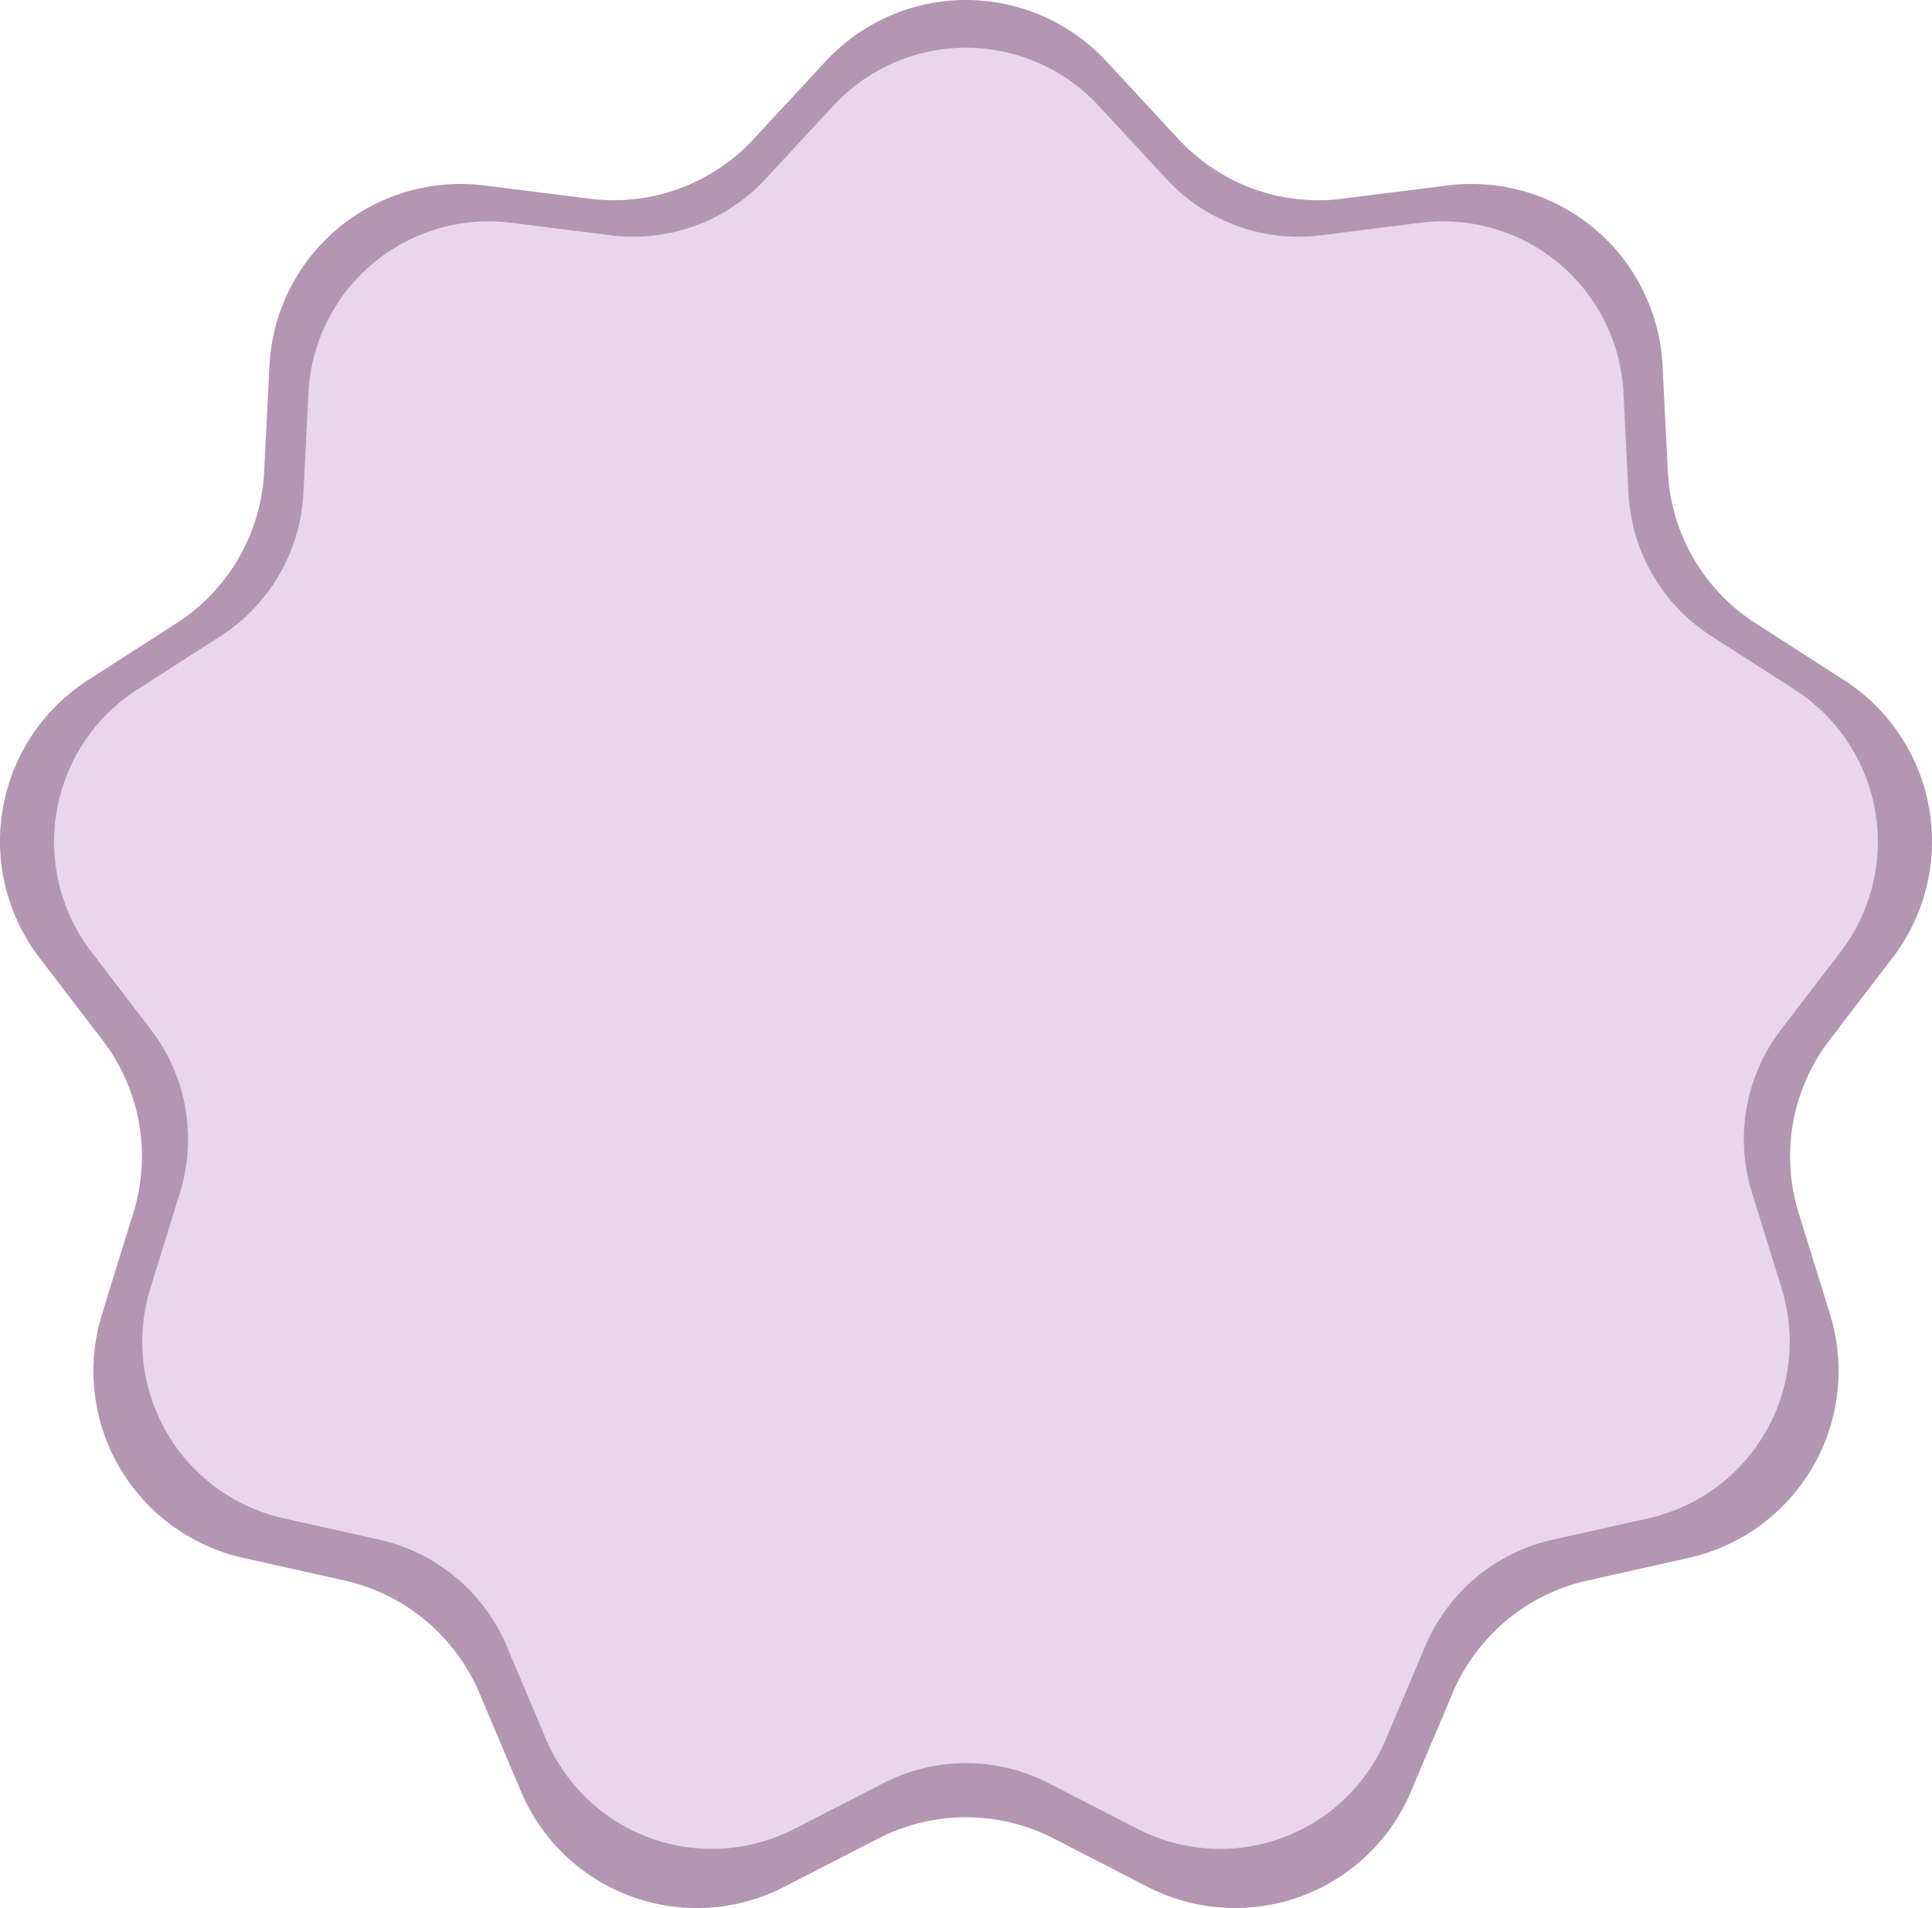
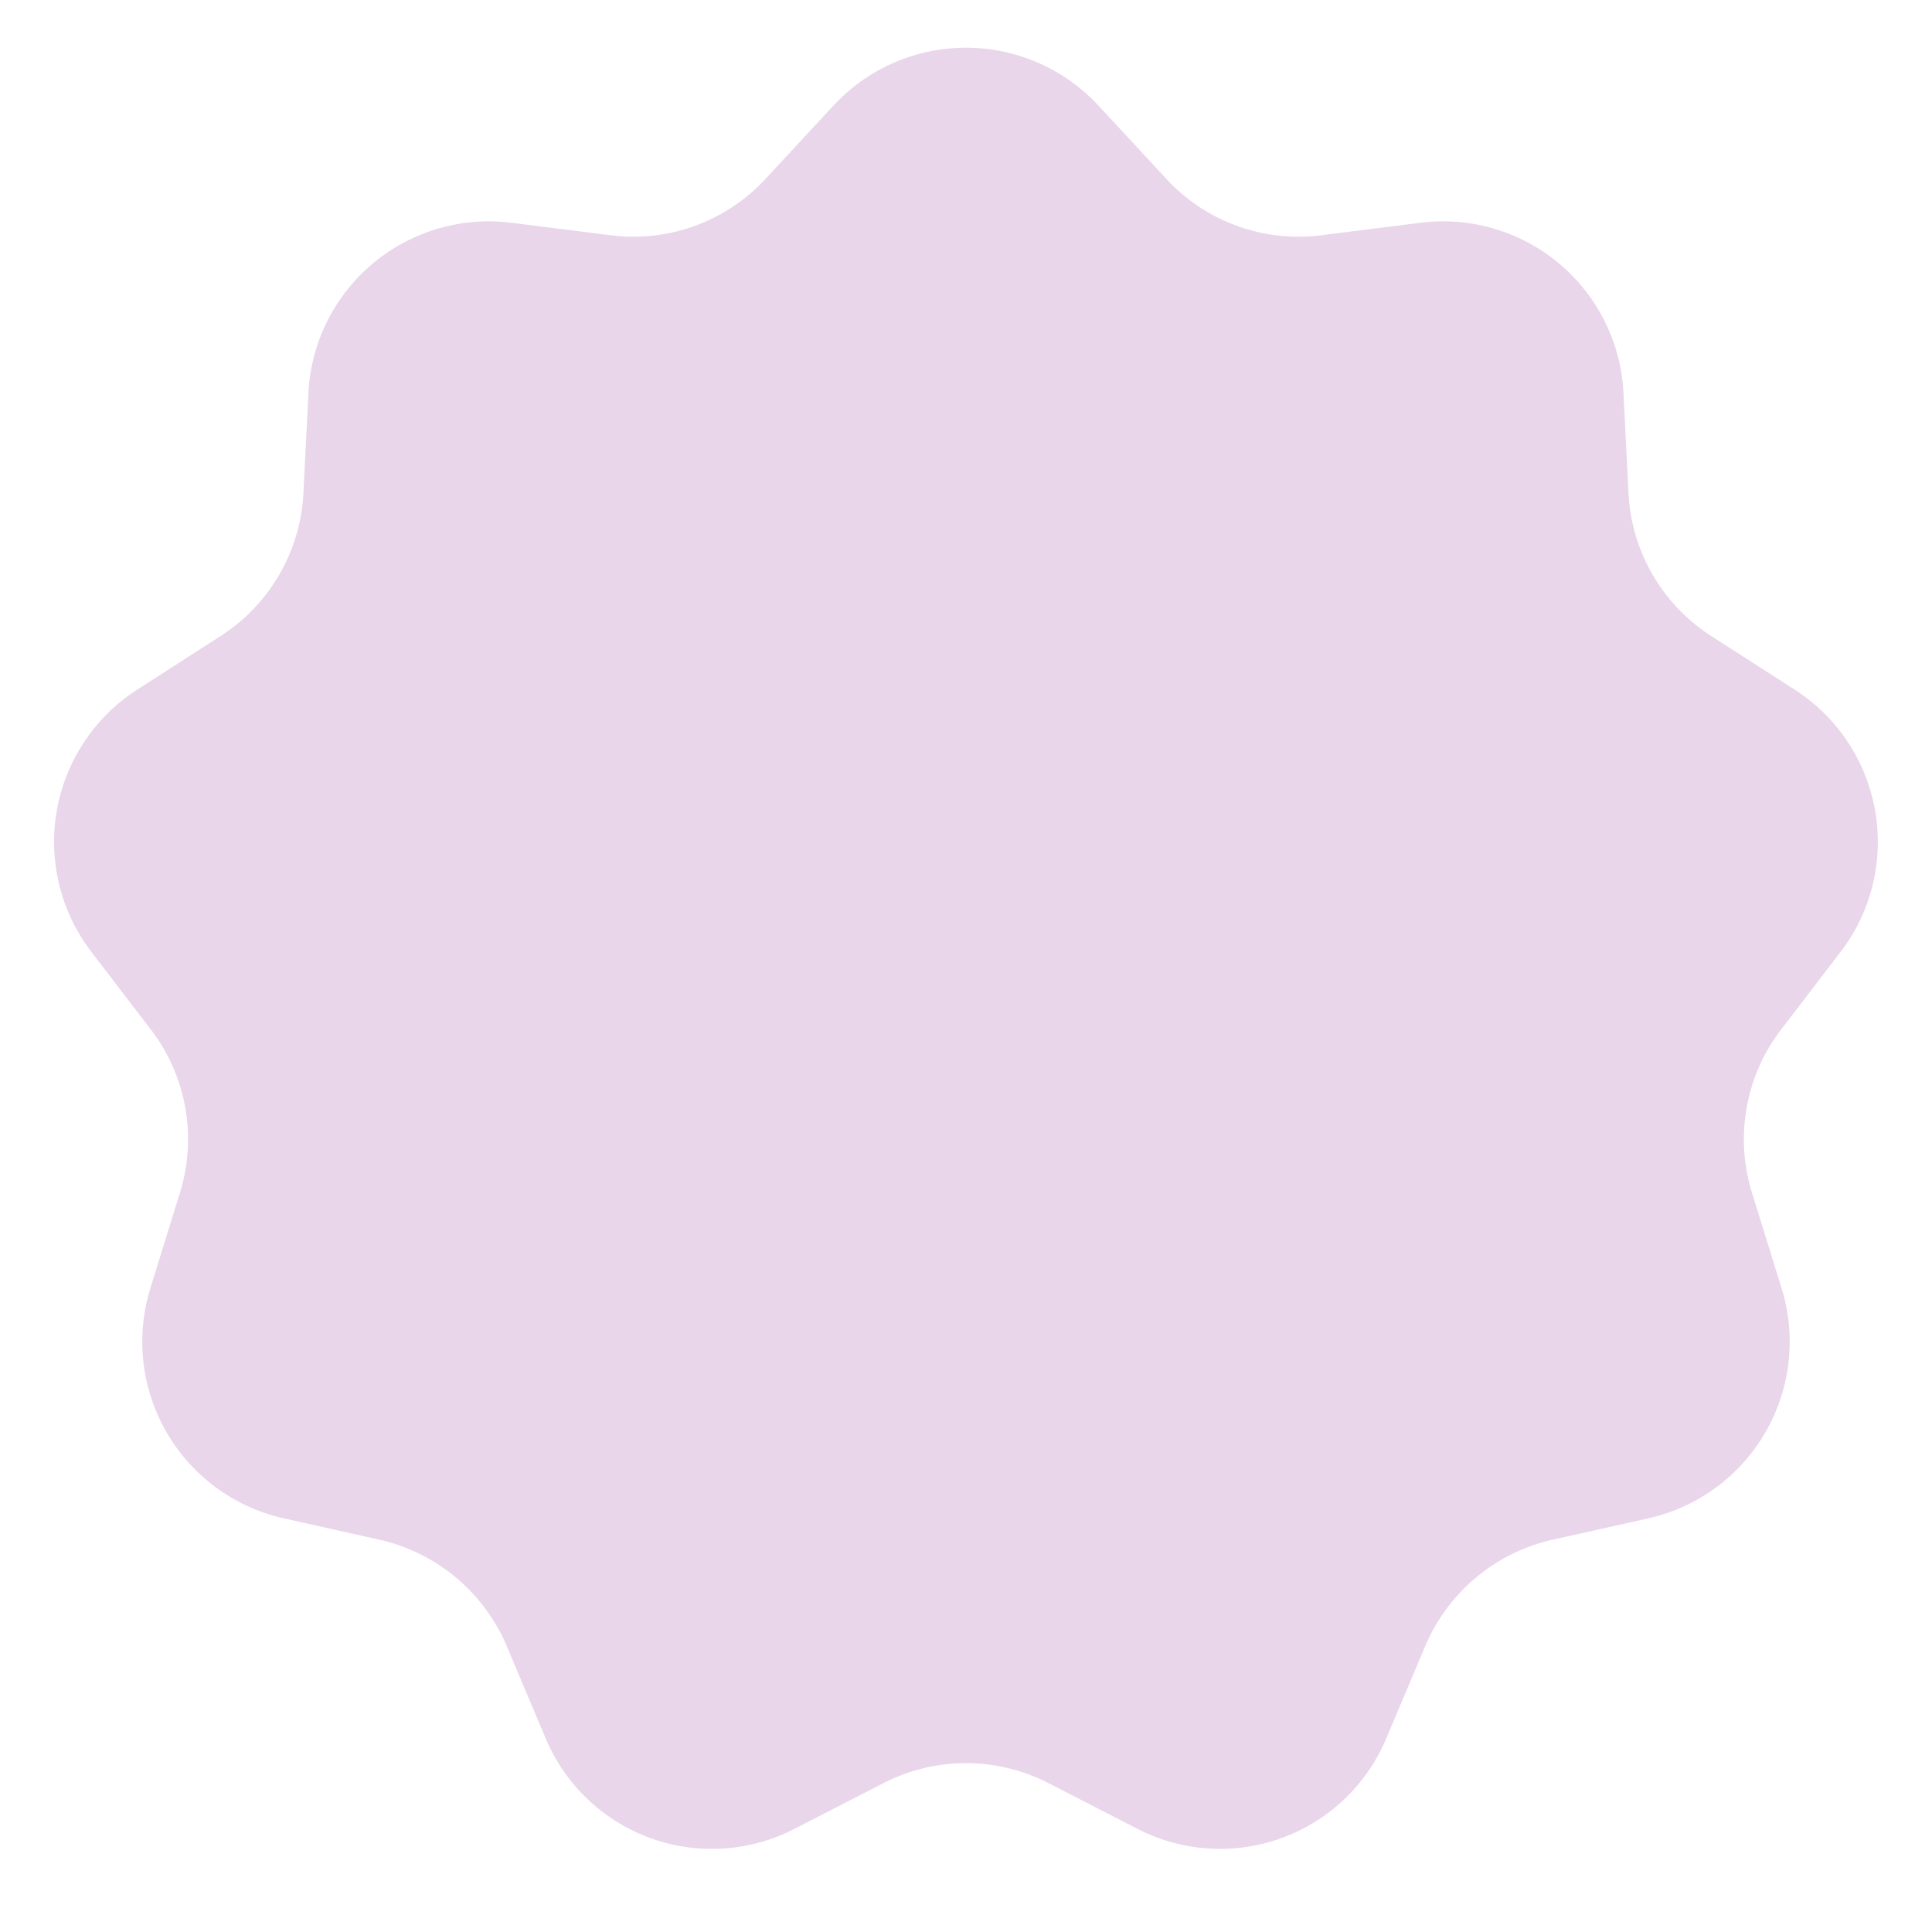
<svg xmlns="http://www.w3.org/2000/svg" data-bbox="0.003 0 1779.165 1757.155" viewBox="0 0 1779.17 1757.15" data-type="color">
  <g>
-     <path d="m1460.85 1455.75 94.86-21.2c2.95-.67 5.89-1.42 8.8-2.24s5.8-1.71 8.67-2.69c2.87-.97 5.71-2.01 8.53-3.13a176 176 0 0 0 16.51-7.55c2.68-1.4 5.33-2.86 7.94-4.4s5.18-3.14 7.7-4.81 5.01-3.4 7.45-5.2 4.83-3.65 7.17-5.57 4.64-3.9 6.88-5.93 4.43-4.13 6.56-6.28 4.21-4.35 6.22-6.61c2.02-2.26 3.98-4.56 5.89-6.92a176 176 0 0 0 10.66-14.69c1.65-2.54 3.23-5.13 4.75-7.74s2.96-5.28 4.34-7.97q2.07-4.05 3.93-8.19c1.23-2.77 2.4-5.56 3.5-8.38q1.635-4.23 3.06-8.55c.95-2.88 1.82-5.77 2.62-8.69s1.52-5.86 2.17-8.82 1.22-5.93 1.71-8.92.91-5.98 1.25-8.99.6-6.03.79-9.05.29-6.05.32-9.08-.02-6.05-.15-9.08-.33-6.05-.61-9.06-.64-6.02-1.08-9.02-.95-5.98-1.54-8.95-1.26-5.93-1.99-8.86c-.74-2.94-1.56-5.85-2.45-8.74l-28.84-93.13a175.5 175.5 0 0 1-7.63-41.06c-.45-6.97-.49-13.95-.11-20.92s1.17-13.91 2.38-20.79 2.82-13.67 4.83-20.35c2.02-6.69 4.42-13.24 7.21-19.64a176 176 0 0 1 9.49-18.65c3.54-6.03 7.42-11.82 11.64-17.39l59.07-77.14c1.83-2.42 3.59-4.88 5.3-7.38a181 181 0 0 0 9.43-15.54c1.44-2.67 2.8-5.37 4.1-8.11s2.53-5.51 3.68-8.31 2.23-5.63 3.24-8.49 1.94-5.74 2.8-8.64c.86-2.91 1.65-5.83 2.36-8.78s1.34-5.91 1.9-8.89q.84-4.47 1.44-8.97c.4-3 .73-6.02.97-9.03.25-3.02.42-6.05.52-9.07.09-3.03.1-6.06.04-9.09s-.2-6.05-.42-9.08c-.22-3.02-.52-6.04-.89-9.04s-.82-6-1.35-8.98-1.13-5.95-1.81-8.9-1.44-5.89-2.27-8.8a178 178 0 0 0-5.88-17.19q-1.695-4.215-3.6-8.34c-1.905-4.125-2.61-5.47-4.02-8.15a176 176 0 0 0-9.28-15.62c-1.68-2.52-3.42-5-5.22-7.43s-3.67-4.82-5.6-7.16c-1.93-2.33-3.92-4.62-5.96-6.85s-4.15-4.42-6.31-6.54a169 169 0 0 0-6.64-6.2c-2.27-2.02-4.58-3.97-6.95-5.86s-4.78-3.72-7.24-5.49-4.96-3.47-7.51-5.11l-81.66-52.47a176 176 0 0 1-16.9-12.35c-5.39-4.45-10.49-9.21-15.31-14.27s-9.32-10.39-13.51-15.98a176 176 0 0 1-11.52-17.47c-3.49-6.06-6.61-12.29-9.36-18.72-2.76-6.42-5.11-12.98-7.08-19.69-1.97-6.7-3.53-13.5-4.69-20.39s-1.91-13.83-2.24-20.81l-4.86-97.29c-.15-3.02-.38-6.04-.68-9.05s-.68-6.01-1.14-8.99-.99-5.96-1.61-8.92a177 177 0 0 0-4.57-17.54c-.92-2.89-1.9-5.74-2.96-8.57s-2.19-5.64-3.4-8.41c-1.2-2.78-2.48-5.52-3.82-8.22s-2.76-5.38-4.24-8.02c-1.48-2.63-3.03-5.23-4.65-7.78-1.62-2.56-3.3-5.07-5.05-7.54a176 176 0 0 0-11.21-14.25c-1.99-2.28-4.04-4.5-6.15-6.67-2.1-2.17-4.26-4.28-6.47-6.34s-4.48-4.06-6.8-6c-2.32-1.95-4.68-3.83-7.09-5.65q-3.63-2.73-7.38-5.28c-3.75-2.55-5.05-3.32-7.64-4.89s-5.22-3.06-7.88-4.49a166 166 0 0 0-8.1-4.07c-2.73-1.29-5.5-2.51-8.3-3.66s-5.63-2.22-8.47-3.22c-2.85-1.01-5.73-1.93-8.63-2.78s-5.82-1.64-8.77-2.33c-2.94-.7-5.9-1.33-8.87-1.88s-5.96-1.03-8.96-1.42c-2.99-.4-6-.72-9.02-.96-3.01-.24-6.03-.41-9.05-.49-3.03-.08-6.05-.09-9.07-.03-3.03.07-6.04.22-9.06.44s-6.03.53-9.03.91l-96.59 12.16c-6.93.89-13.9 1.36-20.89 1.42s-13.96-.3-20.9-1.07c-6.95-.78-13.82-1.96-20.63-3.55-6.8-1.6-13.49-3.59-20.06-5.99a175.3 175.3 0 0 1-37.27-18.89c-5.81-3.88-11.38-8.09-16.69-12.64a175 175 0 0 1-15.06-14.53l-66.02-71.23c-2.05-2.22-4.17-4.39-6.33-6.49a176 176 0 0 0-6.66-6.16c-2.27-1.99-4.59-3.93-6.96-5.81s-4.79-3.69-7.26-5.44-4.97-3.44-7.53-5.06c-2.55-1.62-5.14-3.18-7.78-4.67q-3.945-2.235-8.01-4.26c-2.7-1.35-5.44-2.64-8.21-3.84q-4.155-1.815-8.4-3.42c-4.245-1.605-5.69-2.06-8.57-2.98s-5.78-1.77-8.71-2.53A179 179 0 0 0 916.7 2.1c-2.99-.47-5.98-.85-8.99-1.17-3.01-.31-6.02-.54-9.04-.7S892.63 0 889.6 0s-6.05.08-9.06.23c-3.02.16-6.04.39-9.05.7s-6.01.7-8.99 1.17c-2.98.46-5.96 1.01-8.92 1.63s-5.9 1.31-8.82 2.08c-2.93.77-5.83 1.61-8.71 2.53-2.89.92-5.74 1.91-8.57 2.98s-5.63 2.2-8.4 3.42c-2.77 1.21-5.51 2.49-8.21 3.84q-4.065 2.025-8.01 4.26c-3.945 2.235-5.22 3.05-7.78 4.67-2.55 1.63-5.06 3.31-7.53 5.06-2.46 1.75-4.88 3.57-7.25 5.44-2.38 1.88-4.7 3.81-6.97 5.81s-4.49 4.05-6.66 6.16-4.28 4.28-6.33 6.49l-66.02 71.23c-4.73 5.15-9.75 9.99-15.06 14.53a174 174 0 0 1-16.69 12.64 175.3 175.3 0 0 1-37.27 18.89c-6.56 2.4-13.25 4.39-20.06 5.99-6.8 1.59-13.68 2.78-20.63 3.55a176 176 0 0 1-41.79-.35l-96.6-12.16c-3-.38-6.01-.68-9.02-.91s-6.04-.37-9.06-.44c-3.03-.07-6.05-.06-9.07.03-3.03.09-6.04.26-9.06.49-3.01.24-6.02.56-9.02.96-2.99.4-5.98.87-8.95 1.42s-5.93 1.18-8.88 1.88c-2.94.7-5.86 1.48-8.76 2.33s-5.78 1.78-8.63 2.78a174 174 0 0 0-16.78 6.88c-2.73 1.29-5.44 2.65-8.1 4.07-2.67 1.43-5.29 2.93-7.88 4.49s-5.14 3.19-7.64 4.89c-2.5 1.69-4.96 3.45-7.38 5.27-2.41 1.82-4.78 3.7-7.09 5.65-2.32 1.95-4.58 3.95-6.8 6.01-2.21 2.06-4.38 4.18-6.48 6.34a176 176 0 0 0-11.93 13.65c-1.87 2.38-3.68 4.8-5.43 7.27s-3.43 4.98-5.04 7.54c-1.62 2.55-3.17 5.15-4.65 7.78-1.48 2.64-2.9 5.31-4.24 8.02a170 170 0 0 0-3.83 8.22c-1.2 2.77-2.33 5.57-3.4 8.41-1.06 2.83-2.05 5.69-2.96 8.57s-1.75 5.79-2.52 8.71c-.76 2.93-1.45 5.87-2.06 8.83s-1.15 5.94-1.6 8.92c-.46 2.99-.84 5.99-1.15 8.99-.3 3.01-.53 6.03-.68 9.05l-4.86 97.29c-.34 6.98-1.08 13.92-2.24 20.81s-2.72 13.69-4.7 20.39a176 176 0 0 1-7.08 19.69c-2.75 6.43-5.87 12.66-9.36 18.72-3.49 6.05-7.33 11.88-11.52 17.47-4.18 5.6-8.69 10.93-13.51 15.98-4.82 5.06-9.93 9.82-15.31 14.27-5.39 4.45-11.02 8.57-16.89 12.35L81 626.33c-2.55 1.64-5.05 3.34-7.52 5.11-2.46 1.77-4.87 3.6-7.24 5.49-2.36 1.89-4.68 3.84-6.94 5.86-2.27 2.01-4.48 4.08-6.64 6.2a176 176 0 0 0-12.27 13.39c-1.93 2.34-3.8 4.72-5.6 7.16-1.81 2.43-3.55 4.91-5.23 7.43s-3.29 5.09-4.84 7.69-3.03 5.25-4.43 7.93c-1.41 2.68-2.76 5.4-4.02 8.15q-1.905 4.125-3.6 8.34c-1.695 4.215-2.18 5.65-3.16 8.52-.98 2.86-1.89 5.76-2.72 8.67a180 180 0 0 0-4.09 17.7c-.53 2.98-.98 5.98-1.35 8.98s-.67 6.02-.89 9.04c-.22 3.03-.36 6.05-.42 9.08s-.05 6.06.05 9.09c.09 3.03.26 6.05.51 9.07s.57 6.03.98 9.03c.4 3.01.89 5.99 1.44 8.97.56 2.97 1.19 5.94 1.9 8.89.71 2.94 1.49 5.87 2.35 8.78a181 181 0 0 0 6.05 17.13c1.16 2.8 2.38 5.57 3.68 8.31s2.67 5.44 4.1 8.11 2.94 5.3 4.51 7.89 3.21 5.14 4.91 7.65 3.47 4.96 5.3 7.38l59.07 77.14c4.23 5.57 8.11 11.36 11.64 17.39 3.54 6.03 6.7 12.24 9.49 18.65 2.79 6.4 5.2 12.95 7.21 19.64 2.02 6.69 3.63 13.47 4.83 20.35s1.99 13.81 2.38 20.79.34 13.95-.11 20.92-1.32 13.89-2.59 20.76c-1.28 6.86-2.96 13.64-5.05 20.3l-28.84 93.13a177 177 0 0 0-4.45 17.6c-.59 2.97-1.1 5.95-1.54 8.95-.44 2.99-.8 6-1.08 9.02s-.48 6.04-.61 9.06c-.13 3.03-.18 6.05-.15 9.08s.14 6.06.32 9.08.45 6.04.79 9.05.76 6.01 1.26 8.99c.49 2.98 1.06 5.96 1.71 8.92s1.37 5.9 2.17 8.82 1.68 5.82 2.63 8.69q1.425 4.32 3.06 8.55c1.635 4.23 2.26 5.61 3.5 8.38q1.86 4.14 3.93 8.19c1.38 2.69 2.83 5.35 4.34 7.97s3.1 5.2 4.74 7.74c1.65 2.54 3.36 5.03 5.14 7.48s3.61 4.86 5.52 7.21c1.9 2.36 3.86 4.67 5.88 6.92s4.09 4.46 6.23 6.61 4.32 4.24 6.56 6.28 4.53 4.02 6.88 5.93c2.34 1.92 4.73 3.78 7.17 5.57s4.92 3.53 7.45 5.2 5.1 3.27 7.71 4.81 5.26 3 7.94 4.4q4.02 2.1 8.16 3.99c4.14 1.89 5.54 2.45 8.35 3.56 2.81 1.12 5.66 2.16 8.52 3.13 2.87.97 5.76 1.87 8.68 2.69s5.85 1.57 8.8 2.24l94.86 21.2c6.8 1.57 13.49 3.55 20.06 5.91s12.98 5.11 19.23 8.23 12.29 6.61 18.13 10.45a179 179 0 0 1 16.77 12.51c5.34 4.5 10.4 9.3 15.17 14.4 4.78 5.1 9.23 10.46 13.38 16.08s7.94 11.47 11.39 17.55 6.53 12.33 9.24 18.77l37.88 89.65c1.17 2.79 2.41 5.55 3.72 8.27s2.69 5.42 4.14 8.07c1.45 2.66 2.97 5.27 4.55 7.85 1.58 2.57 3.23 5.11 4.95 7.6s3.49 4.94 5.34 7.33c1.84 2.4 3.74 4.75 5.71 7.05s3.98 4.55 6.06 6.74c2.08 2.2 4.21 4.34 6.4 6.43s4.43 4.11 6.72 6.08c2.3 1.97 4.64 3.89 7.03 5.73 2.4 1.85 4.83 3.64 7.32 5.36s5.02 3.38 7.58 4.97c2.57 1.59 5.18 3.12 7.83 4.58s5.33 2.84 8.05 4.17c2.72 1.32 5.47 2.57 8.26 3.74 2.79 1.18 5.6 2.29 8.44 3.32 2.84 1.04 5.71 1.99 8.6 2.88s5.8 1.69 8.74 2.43c2.93.73 5.89 1.4 8.85 1.97 2.97.58 5.95 1.09 8.94 1.52s6 .78 9.01 1.05 6.03.47 9.05.58c3.02.12 6.05.16 9.07.12 3.03-.04 6.05-.15 9.07-.35q4.53-.285 9.03-.81c4.5-.525 6-.78 8.98-1.28 2.98-.51 5.95-1.08 8.9-1.74a177 177 0 0 0 17.48-4.85c2.86-.96 5.71-1.99 8.53-3.09a175 175 0 0 0 16.51-7.49l86.52-44.47c6.21-3.2 12.59-6.02 19.14-8.45s13.21-4.48 20.01-6.13c6.79-1.64 13.65-2.88 20.59-3.71 6.93-.83 13.9-1.24 20.88-1.24s13.95.41 20.89 1.24 13.8 2.07 20.59 3.71c6.79 1.65 13.46 3.69 20.01 6.13s12.93 5.26 19.14 8.45l86.52 44.47q4.035 2.085 8.16 3.96c2.76 1.24 5.54 2.42 8.36 3.53 2.81 1.1 5.66 2.14 8.53 3.09s5.76 1.84 8.67 2.65c2.92.81 5.85 1.54 8.8 2.2s5.92 1.23 8.9 1.74 5.98.93 8.98 1.28c3.01.35 6.02.62 9.04.82 3.02.19 6.04.31 9.06.34 3.03.04 6.05 0 9.07-.12 3.03-.11 6.04-.31 9.05-.58 3.02-.28 6.02-.63 9.01-1.05 2.99-.43 5.97-.94 8.94-1.52s5.92-1.24 8.85-1.97 5.84-1.54 8.74-2.43c2.89-.89 5.76-1.84 8.6-2.88 2.84-1.03 5.66-2.14 8.44-3.31 2.79-1.18 5.54-2.43 8.26-3.75a175 175 0 0 0 15.89-8.75c2.57-1.59 5.1-3.26 7.58-4.98s4.93-3.51 7.32-5.36c2.4-1.85 4.74-3.76 7.03-5.73 2.3-1.97 4.54-3.99 6.72-6.08a177 177 0 0 0 12.47-13.17c1.96-2.3 3.86-4.65 5.71-7.05 1.84-2.4 3.62-4.84 5.33-7.33 1.72-2.49 3.36-5.03 4.95-7.6 1.58-2.58 3.1-5.19 4.55-7.84q2.175-3.99 4.14-8.07c1.965-4.08 2.55-5.48 3.72-8.27l37.88-89.65c2.71-6.44 5.79-12.69 9.24-18.77a177 177 0 0 1 11.39-17.55c4.14-5.63 8.59-10.98 13.37-16.08s9.83-9.9 15.18-14.4 10.93-8.67 16.77-12.51 11.88-7.32 18.13-10.45c6.24-3.13 12.66-5.87 19.22-8.23 6.57-2.36 13.26-4.34 20.07-5.91z" fill="#b396b2" data-color="1" />
    <path d="m1428.86 1418.16 89.54-20.01c2.79-.64 5.56-1.34 8.31-2.11 2.76-.78 5.48-1.62 8.19-2.54 2.7-.92 5.39-1.9 8.05-2.95s5.28-2.18 7.88-3.36c2.6-1.19 5.17-2.44 7.7-3.77s5.04-2.71 7.5-4.16 4.89-2.96 7.27-4.54c2.39-1.58 4.73-3.21 7.03-4.91a165 165 0 0 0 13.25-10.86c2.12-1.92 4.18-3.9 6.2-5.93q3.015-3.045 5.88-6.24c2.865-3.195 3.76-4.31 5.55-6.53 1.8-2.22 3.53-4.49 5.21-6.81 1.68-2.31 3.3-4.67 4.85-7.07s3.05-4.83 4.48-7.31 2.8-4.98 4.1-7.53 2.54-5.12 3.71-7.73 2.27-5.24 3.3-7.91 2-5.35 2.89-8.07c.9-2.72 1.72-5.45 2.47-8.21.76-2.76 1.44-5.53 2.05-8.32s1.15-5.6 1.61-8.42c.47-2.82.86-5.65 1.18-8.49s.57-5.69.74-8.54a163 163 0 0 0 .17-17.14c-.12-2.85-.31-5.71-.58-8.55-.27-2.85-.6-5.68-1.02-8.51s-.9-5.65-1.45-8.45c-.56-2.8-1.19-5.59-1.89-8.36a161 161 0 0 0-2.32-8.26l-27.22-87.91c-1.96-6.29-3.55-12.68-4.76-19.17-1.21-6.48-2.03-13.02-2.45-19.59-.43-6.58-.46-13.17-.1-19.75s1.1-13.13 2.24-19.62 2.66-12.9 4.55-19.22q2.85-9.465 6.81-18.54c3.96-9.075 5.63-11.91 8.96-17.6s7-11.16 10.99-16.41l55.76-72.81c1.73-2.28 3.4-4.6 5.01-6.97s3.15-4.77 4.64-7.22c1.48-2.44 2.91-4.93 4.26-7.44 1.36-2.52 2.65-5.07 3.87-7.66 1.23-2.58 2.39-5.2 3.47-7.84 1.09-2.65 2.11-5.32 3.06-8.02.95-2.69 1.84-5.42 2.65-8.16s1.55-5.51 2.22-8.29 1.27-5.57 1.79-8.39.98-5.64 1.36-8.47.69-5.68.92-8.53.4-5.71.48-8.57c.09-2.85.1-5.71.04-8.57s-.19-5.72-.4-8.57c-.2-2.85-.48-5.7-.84-8.53-.35-2.84-.78-5.67-1.28-8.48-.5-2.82-1.07-5.62-1.71-8.41a169 169 0 0 0-7.7-24.53c-1.06-2.66-2.19-5.28-3.4-7.88-1.2-2.59-2.46-5.16-3.8-7.69-1.33-2.53-2.72-5.03-4.18-7.48-1.46-2.46-2.98-4.88-4.57-7.26s-3.23-4.72-4.94-7.02c-1.7-2.3-3.46-4.55-5.29-6.76-1.82-2.2-3.7-4.36-5.63-6.47s-3.92-4.17-5.95-6.18a165 165 0 0 0-6.27-5.86c-2.14-1.9-4.32-3.74-6.56-5.53s-4.51-3.52-6.83-5.18c-2.32-1.67-4.69-3.28-7.09-4.83l-77.08-49.53c-5.55-3.57-10.86-7.46-15.95-11.66-5.08-4.2-9.9-8.69-14.45-13.47s-8.8-9.81-12.76-15.09c-3.95-5.28-7.57-10.78-10.87-16.49s-6.24-11.6-8.84-17.66c-2.59-6.07-4.82-12.26-6.68-18.59s-3.33-12.74-4.43-19.25c-1.09-6.51-1.8-13.05-2.11-19.64l-4.59-91.84c-.14-2.85-.35-5.7-.64-8.54s-.65-5.67-1.08-8.49-.94-5.63-1.52-8.43c-.57-2.79-1.22-5.57-1.94-8.33s-1.52-5.51-2.38-8.22c-.86-2.72-1.79-5.42-2.79-8.09a171 171 0 0 0-6.82-15.7 170 170 0 0 0-8.4-14.91c-1.53-2.41-3.11-4.78-4.76-7.11s-3.35-4.61-5.12-6.86a164 164 0 0 0-5.47-6.58c-1.88-2.15-3.81-4.25-5.8-6.3s-4.03-4.05-6.11-5.99-4.23-3.83-6.42-5.67-4.42-3.61-6.7-5.33q-3.42-2.58-6.96-4.98c-3.54-2.4-4.77-3.14-7.21-4.61s-4.92-2.89-7.44-4.23-5.07-2.63-7.65-3.85c-2.58-1.21-5.19-2.36-7.84-3.45-2.64-1.08-5.31-2.1-8-3.04s-5.41-1.82-8.15-2.63-5.49-1.54-8.27-2.2-5.57-1.26-8.38-1.78-5.63-.96-8.45-1.34-5.67-.68-8.51-.91-5.69-.38-8.55-.46-5.71-.09-8.56-.03c-2.85.07-5.7.2-8.55.42-2.85.21-5.69.49-8.52.85l-91.19 11.48c-6.54.84-13.11 1.29-19.71 1.34-6.59.06-13.17-.28-19.73-1.01s-13.05-1.85-19.47-3.35c-6.42-1.51-12.73-3.39-18.93-5.65s-12.24-4.89-18.13-7.86c-5.89-2.98-11.57-6.31-17.06-9.97s-10.74-7.64-15.75-11.93c-5.02-4.29-9.76-8.86-14.22-13.72l-62.32-67.24c-1.94-2.09-3.93-4.14-5.97-6.13-2.05-1.99-4.14-3.93-6.29-5.81s-4.34-3.71-6.57-5.48c-2.24-1.77-4.53-3.48-6.85-5.14-2.33-1.66-4.7-3.25-7.1-4.78-2.41-1.53-4.86-3-7.34-4.41s-5-2.74-7.56-4.02c-2.55-1.28-5.14-2.48-7.75-3.63-2.62-1.14-5.26-2.21-7.93-3.22s-5.36-1.94-8.09-2.81c-2.72-.86-5.46-1.66-8.22-2.39a171 171 0 0 0-16.75-3.5c-2.82-.44-5.65-.81-8.49-1.1s-5.68-.51-8.54-.66c-2.85-.15-5.7-.22-8.56-.22s-5.71.07-8.56.22-5.7.37-8.54.66-5.67.66-8.49 1.1-5.63.95-8.42 1.54c-2.8.58-5.57 1.24-8.33 1.96-2.76.73-5.5 1.53-8.22 2.39-2.72.87-5.42 1.81-8.09 2.81-2.67 1.01-5.31 2.08-7.93 3.22-2.61 1.15-5.2 2.35-7.76 3.63-2.55 1.28-5.07 2.61-7.56 4.02s-4.93 2.88-7.34 4.41-4.78 3.13-7.1 4.78c-2.33 1.65-4.61 3.36-6.85 5.14s-4.43 3.6-6.57 5.48-4.24 3.82-6.29 5.81c-2.04 1.99-4.04 4.04-5.97 6.13l-62.32 67.24c-4.46 4.85-9.2 9.43-14.22 13.72a166 166 0 0 1-15.75 11.93c-5.49 3.66-11.18 6.98-17.06 9.97a166.2 166.2 0 0 1-37.06 13.51c-6.43 1.51-12.92 2.63-19.47 3.35s-13.14 1.07-19.73 1.01c-6.59-.05-13.17-.5-19.71-1.34l-91.19-11.48c-2.83-.36-5.67-.64-8.52-.85-2.84-.21-5.7-.35-8.55-.42-2.85-.06-5.71-.06-8.56.03s-5.7.23-8.55.46-5.68.53-8.51.91-5.65.82-8.45 1.34c-2.81.52-5.6 1.11-8.38 1.78s-5.53 1.4-8.27 2.2-5.45 1.68-8.15 2.63a165 165 0 0 0-15.84 6.49c-2.58 1.22-5.13 2.5-7.65 3.85s-4.99 2.76-7.44 4.23-4.85 3.02-7.21 4.61c-2.36 1.6-4.69 3.26-6.96 4.97-2.28 1.72-4.51 3.5-6.7 5.33s-4.33 3.72-6.42 5.67-4.13 3.94-6.11 5.99c-1.99 2.05-3.92 4.15-5.8 6.3s-3.7 4.34-5.47 6.58-3.47 4.53-5.12 6.86-3.23 4.7-4.76 7.11-2.99 4.86-4.39 7.35-2.73 5.01-4.01 7.56c-1.27 2.56-2.47 5.15-3.61 7.77-1.14 2.61-2.21 5.26-3.21 7.93-1 2.68-1.93 5.37-2.79 8.09s-1.65 5.46-2.38 8.22c-.72 2.76-1.37 5.54-1.95 8.33-.57 2.8-1.08 5.6-1.52 8.43q-.645 4.23-1.08 8.49c-.435 4.26-.5 5.69-.64 8.54l-4.59 91.84a168 168 0 0 1-2.11 19.64c-1.1 6.51-2.57 12.92-4.43 19.25s-4.09 12.53-6.69 18.59c-2.59 6.06-5.54 11.95-8.84 17.66s-6.92 11.21-10.88 16.49q-5.925 7.92-12.75 15.09c-6.825 7.17-9.36 9.27-14.45 13.47-5.08 4.2-10.4 8.09-15.94 11.66l-77.08 49.53c-2.41 1.55-4.77 3.16-7.09 4.83s-4.6 3.4-6.83 5.18c-2.23 1.79-4.42 3.63-6.56 5.53s-4.23 3.85-6.27 5.86-4.03 4.07-5.95 6.18c-1.93 2.11-3.81 4.27-5.63 6.47-1.82 2.21-3.58 4.46-5.29 6.76-1.7 2.3-3.35 4.64-4.93 7.02s-3.1 4.8-4.57 7.26c-1.46 2.46-2.85 4.95-4.19 7.48-1.33 2.53-2.59 5.1-3.79 7.69-1.2 2.6-2.33 5.22-3.4 7.88a161 161 0 0 0-2.99 8.04c-.92 2.71-1.78 5.44-2.56 8.19-.79 2.75-1.5 5.52-2.15 8.3-.64 2.79-1.21 5.59-1.71 8.41s-.92 5.65-1.28 8.48c-.35 2.83-.64 5.68-.84 8.53-.21 2.85-.34 5.71-.4 8.57s-.05 5.72.04 8.57c.09 2.86.25 5.71.48 8.57.23 2.85.54 5.69.92 8.53s.83 5.66 1.36 8.47 1.13 5.6 1.8 8.39 1.41 5.54 2.22 8.29c.81 2.74 1.69 5.46 2.65 8.16.95 2.7 1.97 5.37 3.07 8.01 1.09 2.65 2.24 5.26 3.47 7.84 1.22 2.59 2.52 5.14 3.88 7.66 1.35 2.52 2.78 5 4.26 7.44 1.48 2.45 3.03 4.85 4.64 7.22s3.28 4.69 5 6.97l55.76 72.81c3.99 5.26 7.65 10.72 10.99 16.41s6.32 11.55 8.96 17.6 4.91 12.22 6.81 18.54 3.42 12.72 4.56 19.22c1.14 6.49 1.89 13.04 2.24 19.62.35 6.59.32 13.17-.1 19.75-.43 6.58-1.24 13.11-2.45 19.59-1.2 6.48-2.79 12.88-4.76 19.17l-27.22 87.91a171 171 0 0 0-4.2 16.62c-.56 2.81-1.04 5.62-1.45 8.45s-.75 5.66-1.02 8.51c-.27 2.84-.46 5.7-.58 8.55s-.16 5.71-.14 8.57c.03 2.85.13 5.71.31 8.57a163 163 0 0 0 1.93 17.03c.46 2.82 1.01 5.63 1.61 8.42.61 2.79 1.3 5.56 2.05 8.32.76 2.76 1.58 5.49 2.48 8.21.89 2.71 1.86 5.4 2.89 8.07s2.14 5.3 3.3 7.91c1.17 2.61 2.41 5.18 3.71 7.73 1.3 2.54 2.67 5.05 4.1 7.53s2.93 4.91 4.48 7.31c1.56 2.4 3.18 4.76 4.85 7.07 1.68 2.32 3.41 4.59 5.21 6.81 1.79 2.22 3.64 4.4 5.55 6.53s3.87 4.21 5.88 6.24c2.02 2.03 4.08 4.01 6.19 5.93s4.28 3.79 6.49 5.6 4.47 3.57 6.77 5.26c2.3 1.7 4.65 3.33 7.03 4.91 2.39 1.57 4.81 3.08 7.27 4.54a171 171 0 0 0 7.5 4.16c2.53 1.32 5.1 2.58 7.7 3.77s5.23 2.31 7.89 3.36 5.34 2.04 8.05 2.95 5.44 1.76 8.19 2.54c2.76.78 5.52 1.48 8.31 2.11l89.55 20.01c6.42 1.49 12.73 3.35 18.94 5.58s12.26 4.83 18.15 7.78 11.6 6.23 17.11 9.86c5.51 3.62 10.78 7.56 15.82 11.81 5.05 4.24 9.82 8.78 14.33 13.59s8.71 9.87 12.63 15.18q5.865 7.965 10.74 16.56c4.875 8.595 6.16 11.64 8.72 17.71l35.75 84.63a166 166 0 0 0 7.42 15.43c1.36 2.51 2.8 4.97 4.3 7.41 1.49 2.43 3.05 4.82 4.67 7.17q2.43 3.525 5.04 6.93c2.61 3.405 3.54 4.48 5.39 6.66 1.85 2.17 3.76 4.29 5.72 6.36s3.98 4.1 6.05 6.07c2.06 1.97 4.18 3.89 6.35 5.74 2.16 1.86 4.38 3.66 6.64 5.41s4.56 3.44 6.91 5.06 4.73 3.19 7.16 4.7 4.89 2.94 7.39 4.32c2.51 1.38 5.04 2.69 7.61 3.93q3.855 1.875 7.8 3.54c3.945 1.665 5.28 2.16 7.97 3.14 2.68.97 5.39 1.88 8.12 2.71s5.48 1.6 8.25 2.29 5.55 1.32 8.35 1.86c2.8.55 5.61 1.03 8.44 1.43 2.83.41 5.66.73 8.51.99s5.69.44 8.54.55 5.71.15 8.56.11 5.71-.15 8.56-.33 5.69-.44 8.53-.77 5.66-.73 8.47-1.21c2.82-.47 5.62-1.02 8.41-1.65q4.185-.93 8.31-2.07c2.75-.76 5.48-1.6 8.19-2.5 2.71-.91 5.39-1.88 8.05-2.92s5.29-2.15 7.89-3.33 5.17-2.42 7.7-3.73l81.67-41.98c5.86-3.02 11.89-5.68 18.07-7.98s12.47-4.23 18.88-5.78a166.3 166.3 0 0 1 39.15-4.67 166.2 166.2 0 0 1 39.14 4.67c6.41 1.55 12.7 3.48 18.89 5.78q9.27 3.45 18.06 7.98l81.67 41.98c2.54 1.31 5.11 2.56 7.71 3.73s5.23 2.29 7.89 3.33c2.66 1.05 5.34 2.02 8.05 2.92a168 168 0 0 0 16.5 4.58c2.79.62 5.59 1.17 8.4 1.64 2.82.47 5.64.88 8.48 1.21 2.83.33 5.68.59 8.53.77s5.7.29 8.56.33 5.71 0 8.56-.11 5.7-.29 8.54-.55 5.68-.59 8.51-.99 5.64-.88 8.44-1.43 5.58-1.17 8.35-1.86 5.52-1.46 8.25-2.29 5.44-1.74 8.12-2.71c2.68-.98 5.34-2.02 7.97-3.13s5.23-2.29 7.8-3.54a165 165 0 0 0 22.15-12.95c2.34-1.63 4.65-3.31 6.91-5.06 2.26-1.74 4.47-3.55 6.64-5.41s4.28-3.78 6.35-5.74 4.08-3.99 6.05-6.07a164 164 0 0 0 11.11-13.02c1.74-2.27 3.42-4.57 5.04-6.93 1.62-2.35 3.18-4.74 4.67-7.17s2.93-4.9 4.3-7.41 2.67-5.05 3.91-7.62c1.23-2.57 2.41-5.17 3.51-7.81l35.75-84.63c2.56-6.08 5.46-11.98 8.72-17.71s6.84-11.26 10.74-16.56q5.865-7.965 12.63-15.18c6.765-7.215 9.28-9.34 14.32-13.59 5.05-4.25 10.32-8.19 15.83-11.81 5.51-3.63 11.21-6.91 17.11-9.86s11.94-5.54 18.15-7.78 12.52-4.09 18.94-5.58h.04Z" fill="#e9d6ea" data-color="2" />
  </g>
</svg>